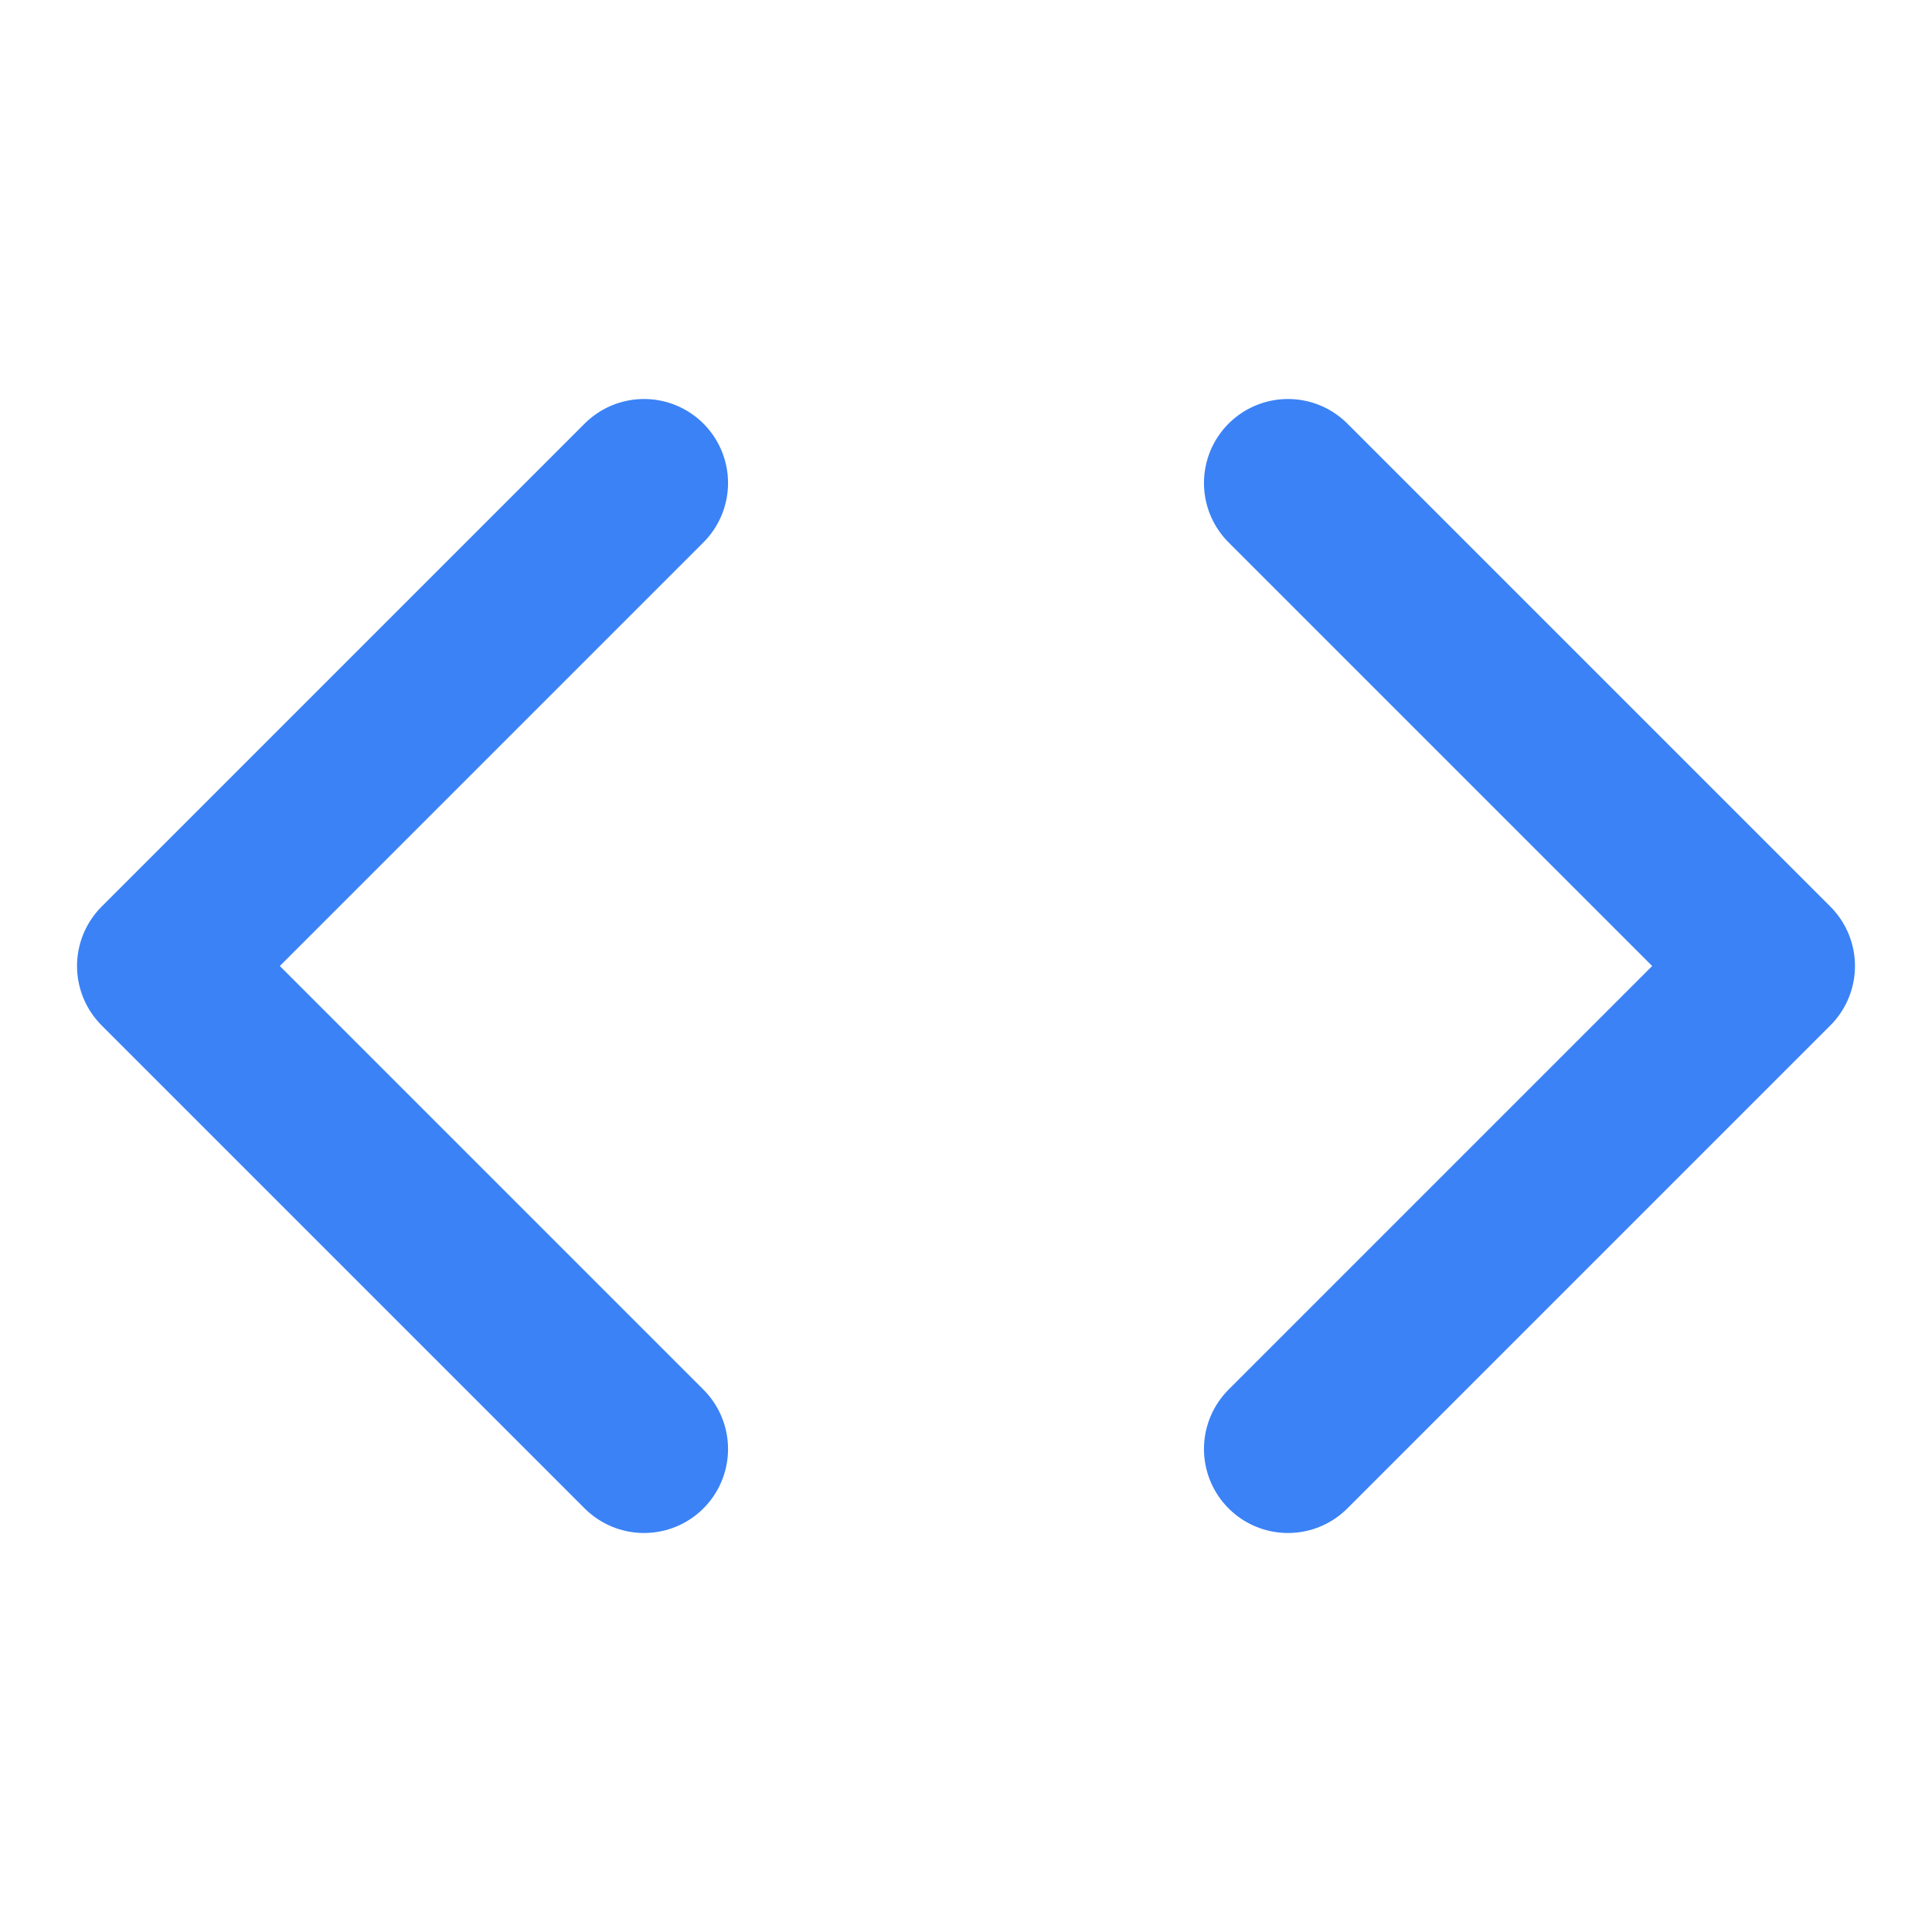
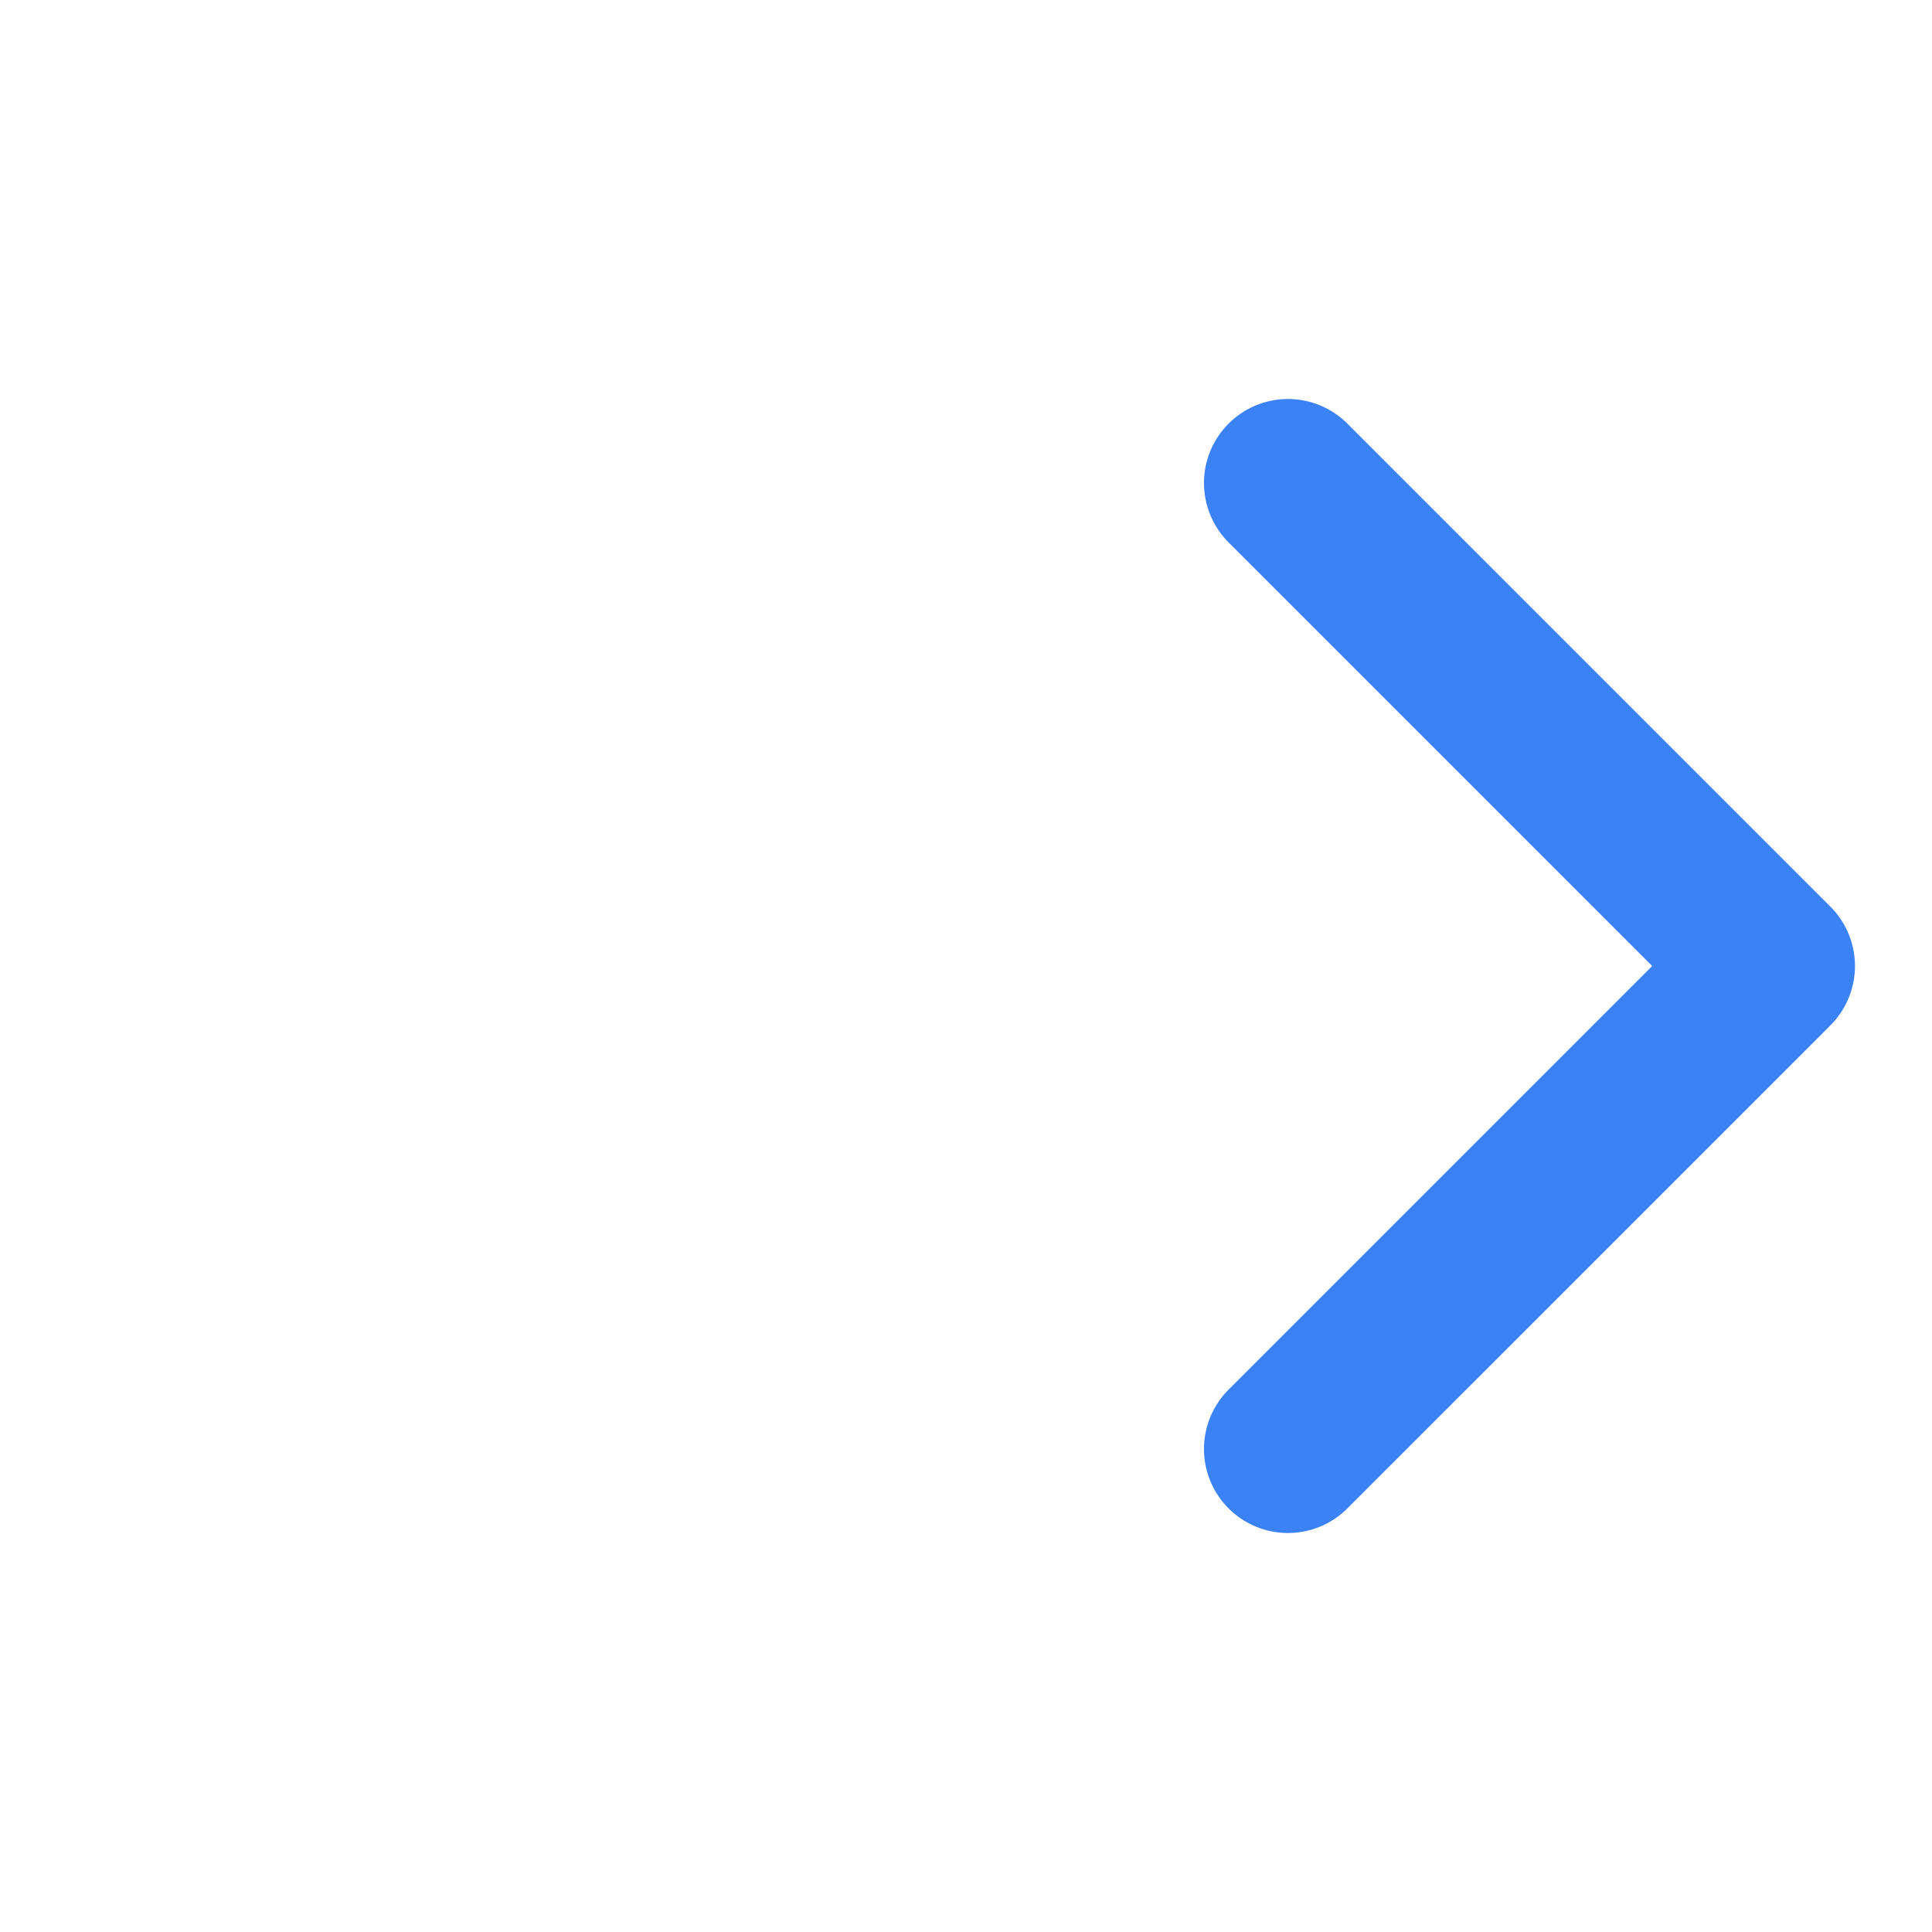
<svg xmlns="http://www.w3.org/2000/svg" width="23" height="23" viewBox="0 0 23 23" fill="none">
  <g id="Frame">
    <path id="Vector" d="M15.333 17.25L21.083 11.5L15.333 5.75" stroke="#3B82F6" stroke-width="2" stroke-linecap="round" stroke-linejoin="round" />
-     <path id="Vector_2" d="M7.667 5.75L1.917 11.5L7.667 17.25" stroke="#3B82F6" stroke-width="2" stroke-linecap="round" stroke-linejoin="round" />
  </g>
</svg>